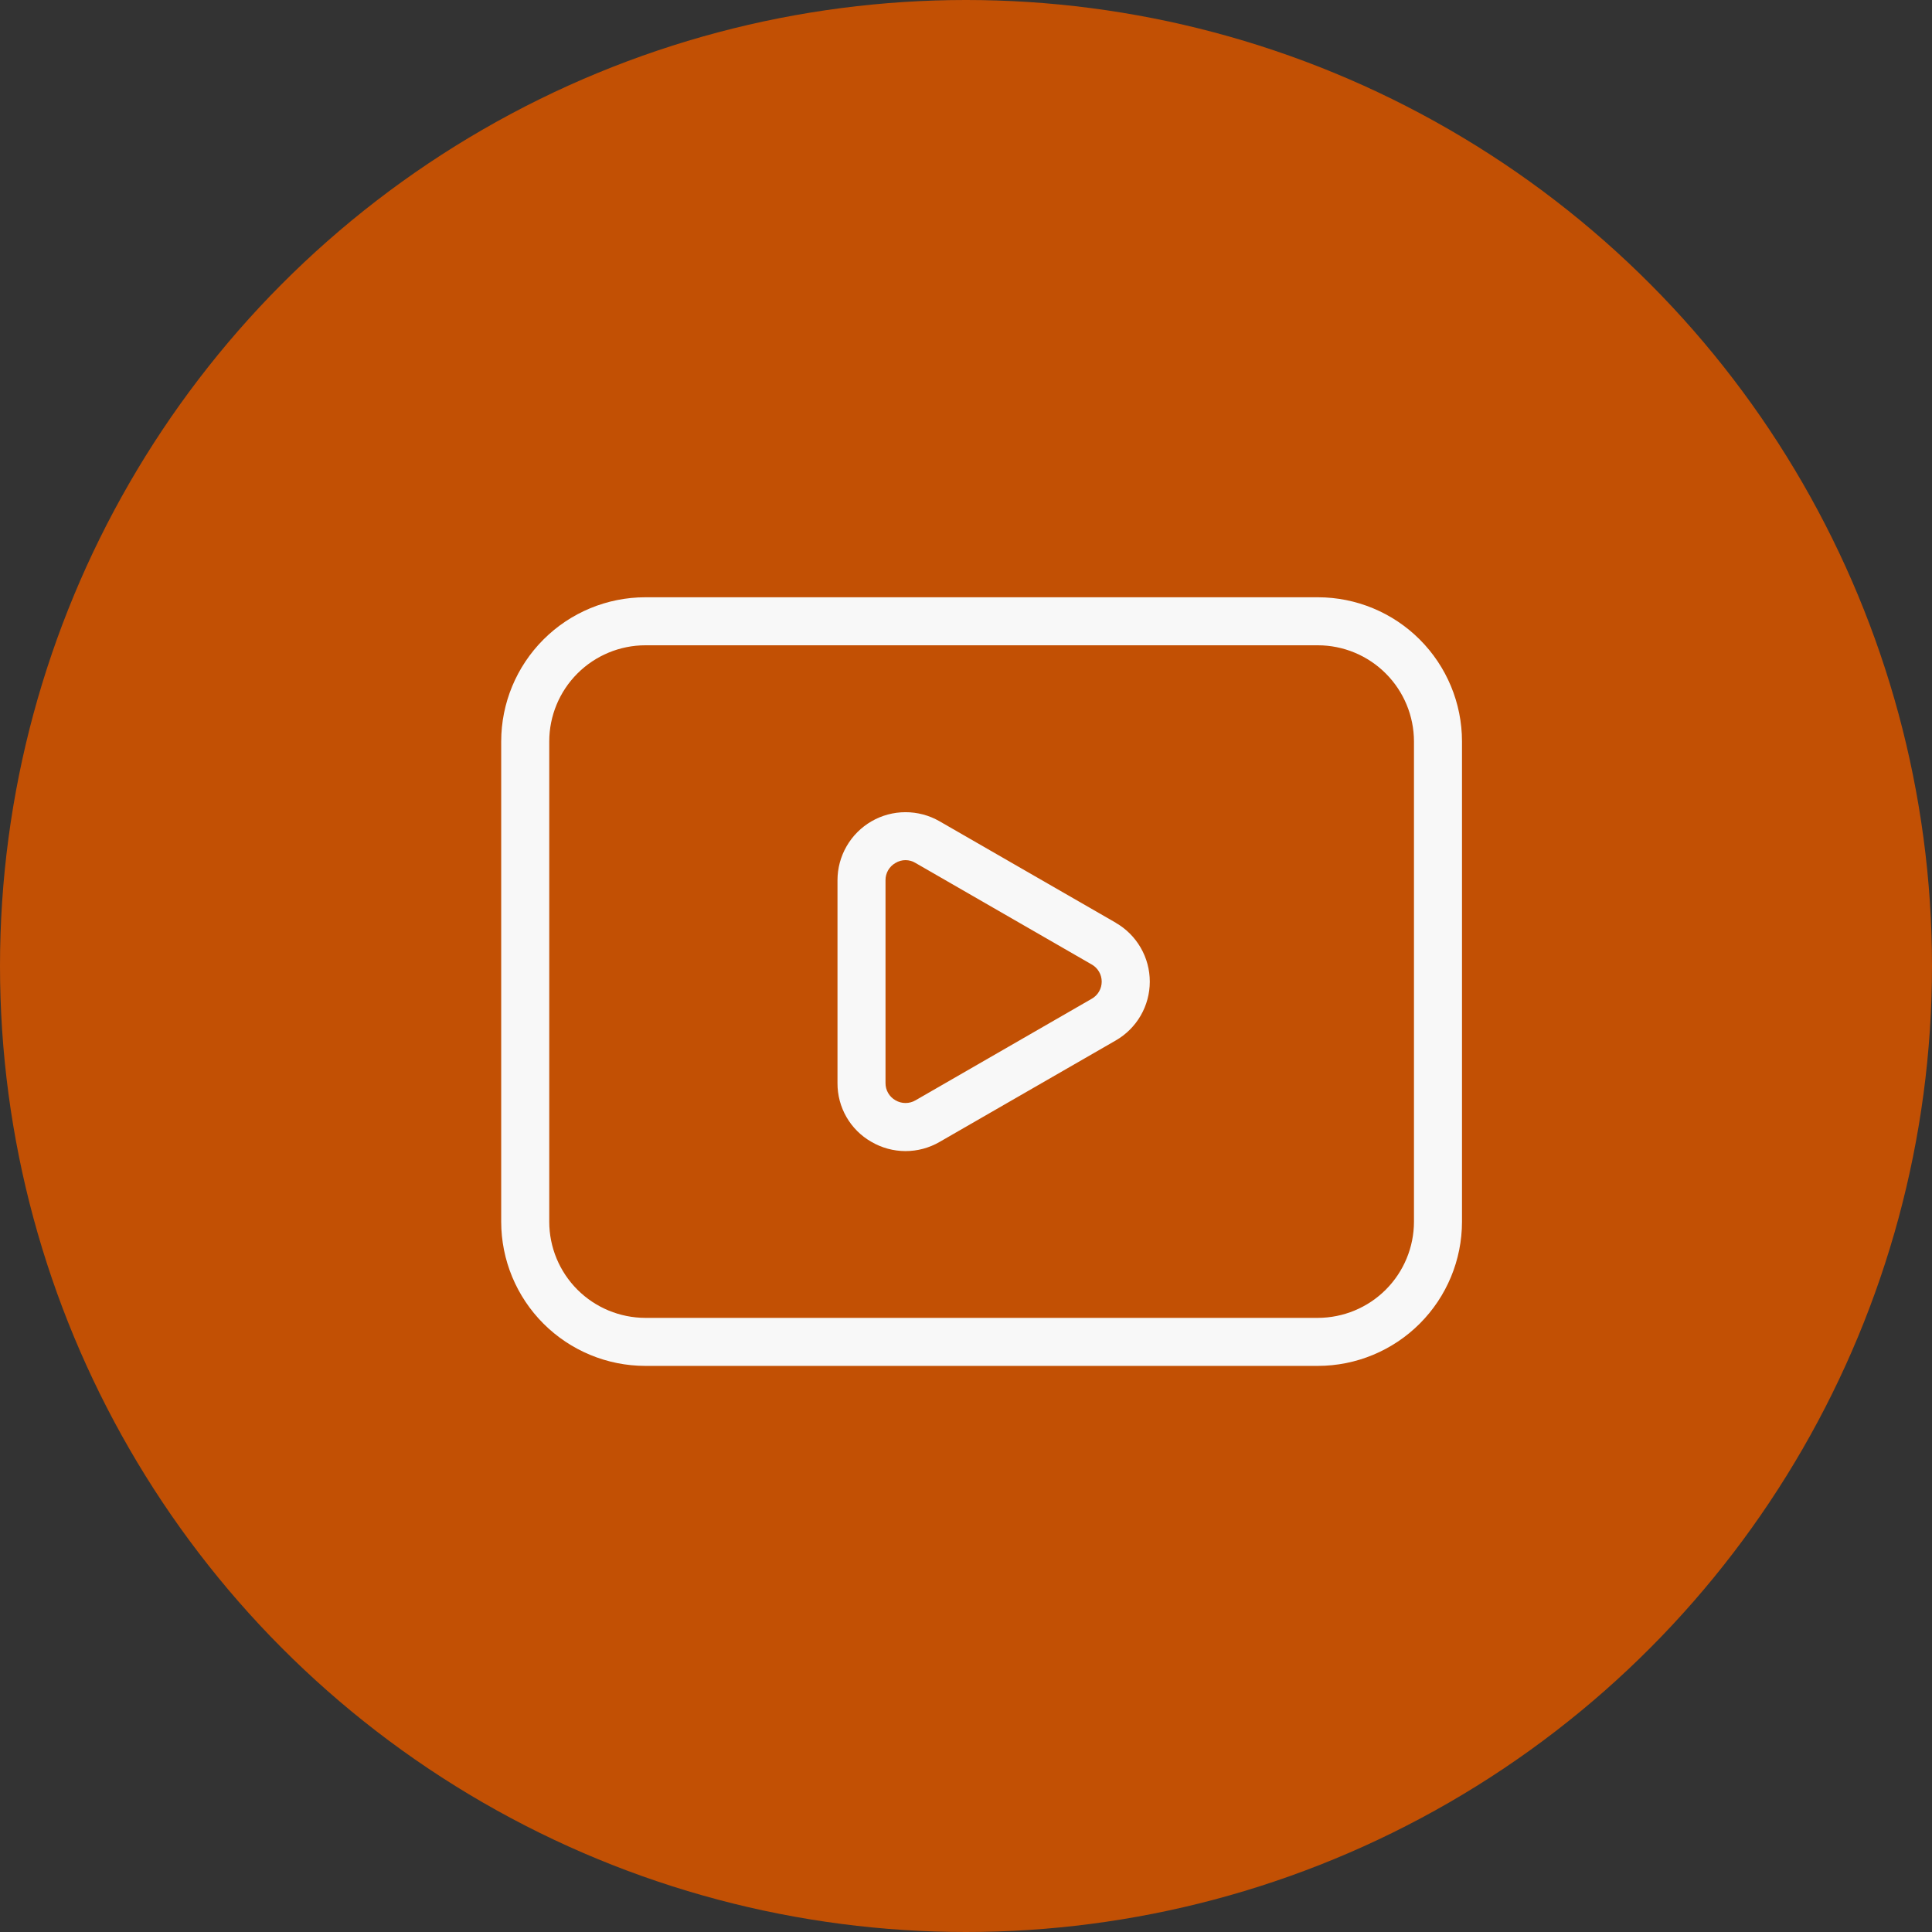
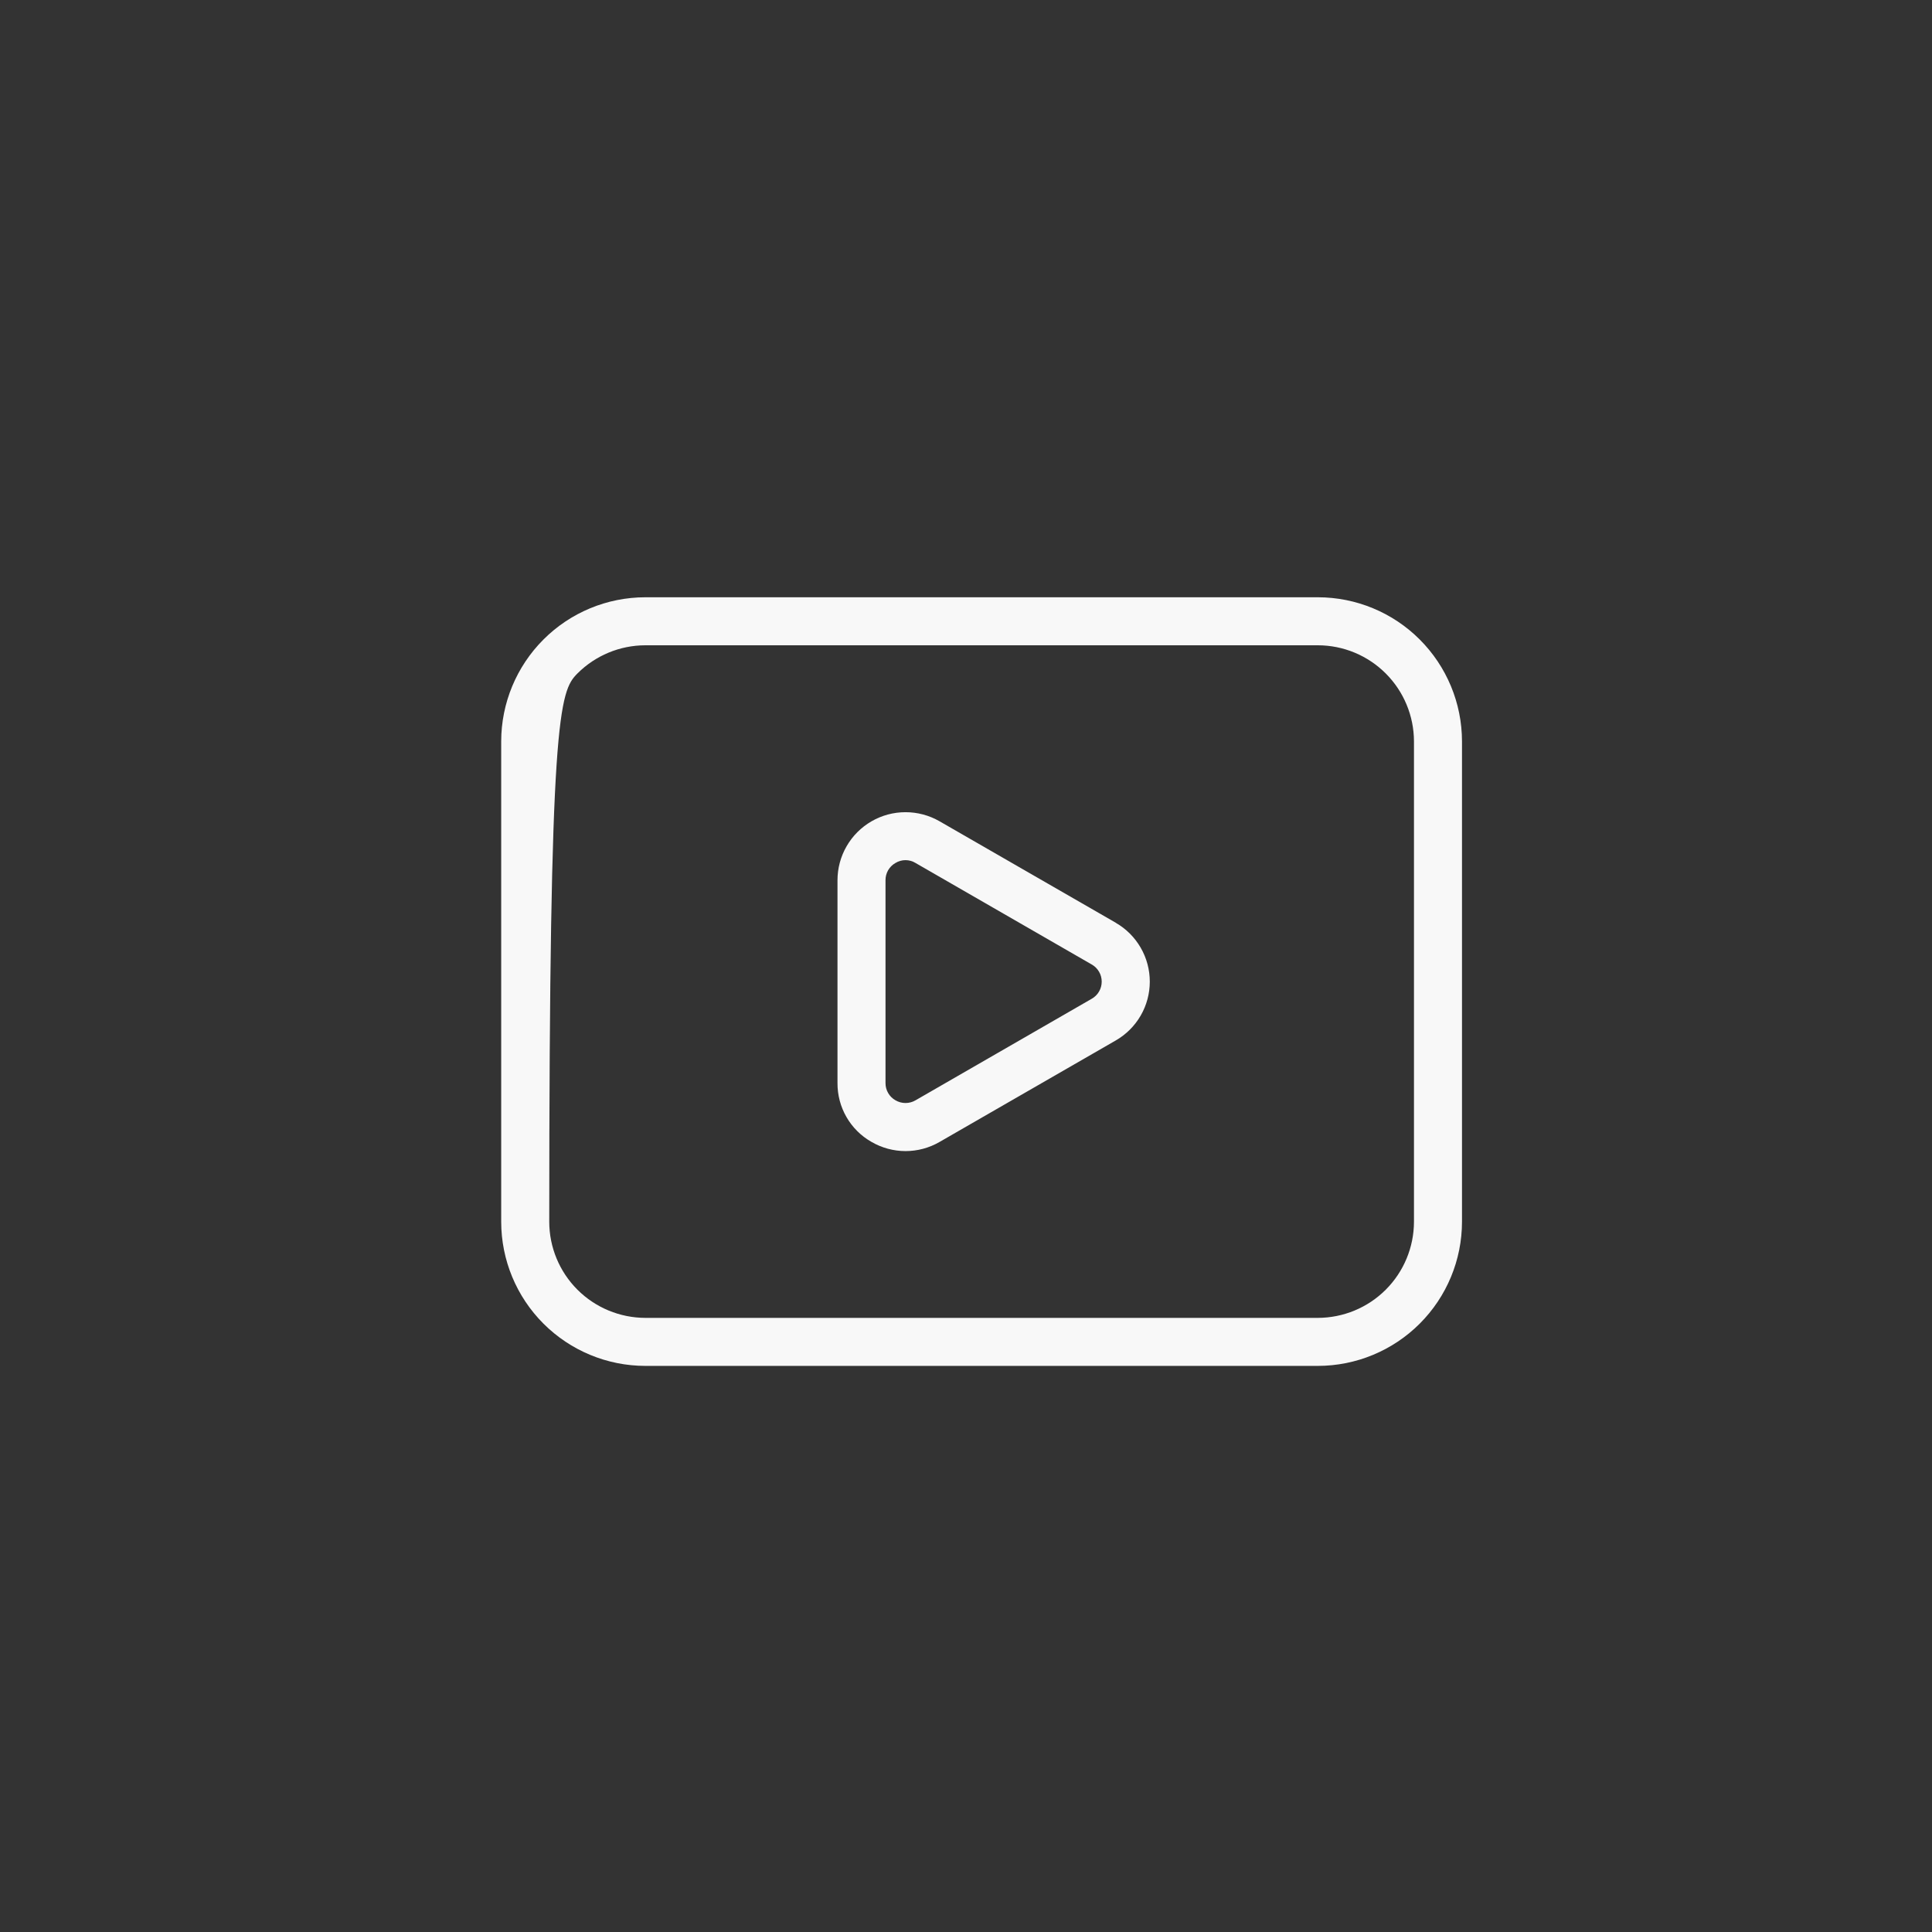
<svg xmlns="http://www.w3.org/2000/svg" width="62" height="62" viewBox="0 0 62 62" fill="none">
  <rect x="0" y="0" width="62" height="62" fill="#333333" stroke="none" />
-   <circle cx="31" cy="31" r="31" fill="#C25004" />
-   <path d="M35.805 29.611L30.15 26.355C29.818 26.164 29.442 26.064 29.059 26.064C28.675 26.064 28.299 26.165 27.967 26.357C27.636 26.549 27.36 26.824 27.169 27.156C26.977 27.488 26.876 27.864 26.876 28.247V34.756C26.871 35.536 27.287 36.258 27.964 36.643C28.296 36.837 28.673 36.939 29.058 36.94C29.442 36.94 29.819 36.839 30.152 36.646L35.805 33.39C36.137 33.199 36.413 32.924 36.605 32.593C36.797 32.261 36.898 31.885 36.898 31.502C36.898 31.119 36.797 30.742 36.605 30.411C36.413 30.079 36.137 29.804 35.805 29.613M35.034 32.052L29.382 35.309C29.285 35.367 29.173 35.397 29.059 35.397C28.946 35.397 28.834 35.367 28.736 35.309C28.638 35.254 28.557 35.173 28.501 35.075C28.444 34.977 28.416 34.866 28.417 34.753V28.247C28.416 28.135 28.445 28.024 28.501 27.927C28.558 27.829 28.639 27.749 28.736 27.694C28.834 27.634 28.945 27.603 29.059 27.603C29.172 27.603 29.284 27.634 29.381 27.694L35.034 30.951C35.132 31.006 35.213 31.086 35.269 31.183C35.326 31.28 35.355 31.39 35.355 31.502C35.355 31.613 35.326 31.724 35.269 31.82C35.213 31.917 35.132 31.997 35.034 32.052ZM42.292 19.167H20.709C19.483 19.168 18.307 19.655 17.44 20.523C16.573 21.39 16.085 22.565 16.084 23.792V39.208C16.085 40.435 16.573 41.61 17.44 42.477C18.307 43.344 19.483 43.832 20.709 43.833H42.292C43.519 43.832 44.694 43.344 45.561 42.477C46.428 41.61 46.916 40.435 46.917 39.208V23.792C46.916 22.565 46.428 21.39 45.561 20.523C44.694 19.655 43.519 19.168 42.292 19.167ZM45.376 39.208C45.374 40.026 45.049 40.809 44.471 41.387C43.893 41.965 43.11 42.29 42.292 42.292H20.709C19.892 42.29 19.108 41.965 18.53 41.387C17.952 40.809 17.627 40.026 17.626 39.208V23.792C17.627 22.974 17.952 22.191 18.53 21.613C19.108 21.035 19.892 20.709 20.709 20.708H42.292C43.11 20.709 43.893 21.035 44.471 21.613C45.049 22.191 45.374 22.974 45.376 23.792V39.208Z" fill="#F8F8F8" />
+   <path d="M35.805 29.611L30.15 26.355C29.818 26.164 29.442 26.064 29.059 26.064C28.675 26.064 28.299 26.165 27.967 26.357C27.636 26.549 27.36 26.824 27.169 27.156C26.977 27.488 26.876 27.864 26.876 28.247V34.756C26.871 35.536 27.287 36.258 27.964 36.643C28.296 36.837 28.673 36.939 29.058 36.94C29.442 36.94 29.819 36.839 30.152 36.646L35.805 33.39C36.137 33.199 36.413 32.924 36.605 32.593C36.797 32.261 36.898 31.885 36.898 31.502C36.898 31.119 36.797 30.742 36.605 30.411C36.413 30.079 36.137 29.804 35.805 29.613M35.034 32.052L29.382 35.309C29.285 35.367 29.173 35.397 29.059 35.397C28.946 35.397 28.834 35.367 28.736 35.309C28.638 35.254 28.557 35.173 28.501 35.075C28.444 34.977 28.416 34.866 28.417 34.753V28.247C28.416 28.135 28.445 28.024 28.501 27.927C28.558 27.829 28.639 27.749 28.736 27.694C28.834 27.634 28.945 27.603 29.059 27.603C29.172 27.603 29.284 27.634 29.381 27.694L35.034 30.951C35.132 31.006 35.213 31.086 35.269 31.183C35.326 31.28 35.355 31.39 35.355 31.502C35.355 31.613 35.326 31.724 35.269 31.82C35.213 31.917 35.132 31.997 35.034 32.052ZM42.292 19.167H20.709C19.483 19.168 18.307 19.655 17.44 20.523C16.573 21.39 16.085 22.565 16.084 23.792V39.208C16.085 40.435 16.573 41.61 17.44 42.477C18.307 43.344 19.483 43.832 20.709 43.833H42.292C43.519 43.832 44.694 43.344 45.561 42.477C46.428 41.61 46.916 40.435 46.917 39.208V23.792C46.916 22.565 46.428 21.39 45.561 20.523C44.694 19.655 43.519 19.168 42.292 19.167ZM45.376 39.208C45.374 40.026 45.049 40.809 44.471 41.387C43.893 41.965 43.11 42.29 42.292 42.292H20.709C19.892 42.29 19.108 41.965 18.53 41.387C17.952 40.809 17.627 40.026 17.626 39.208C17.627 22.974 17.952 22.191 18.53 21.613C19.108 21.035 19.892 20.709 20.709 20.708H42.292C43.11 20.709 43.893 21.035 44.471 21.613C45.049 22.191 45.374 22.974 45.376 23.792V39.208Z" fill="#F8F8F8" />
</svg>